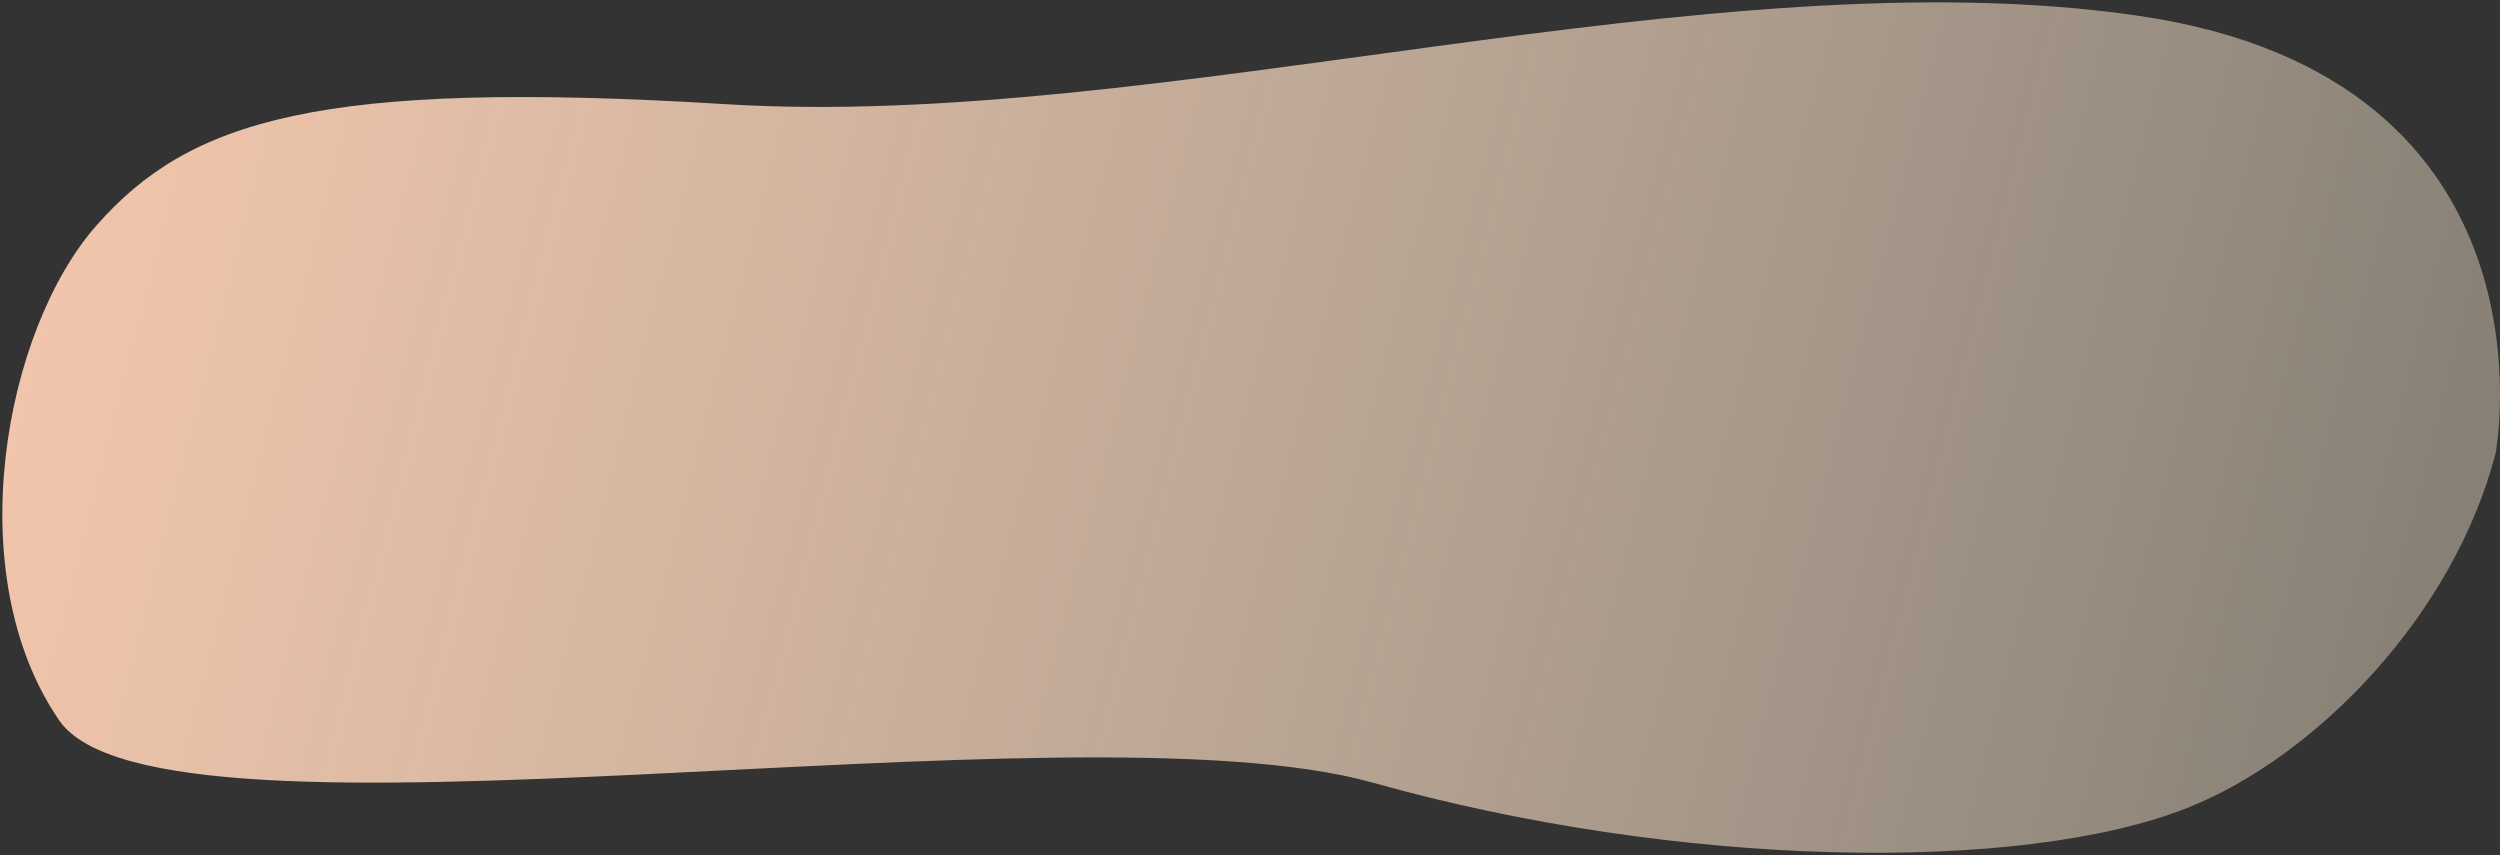
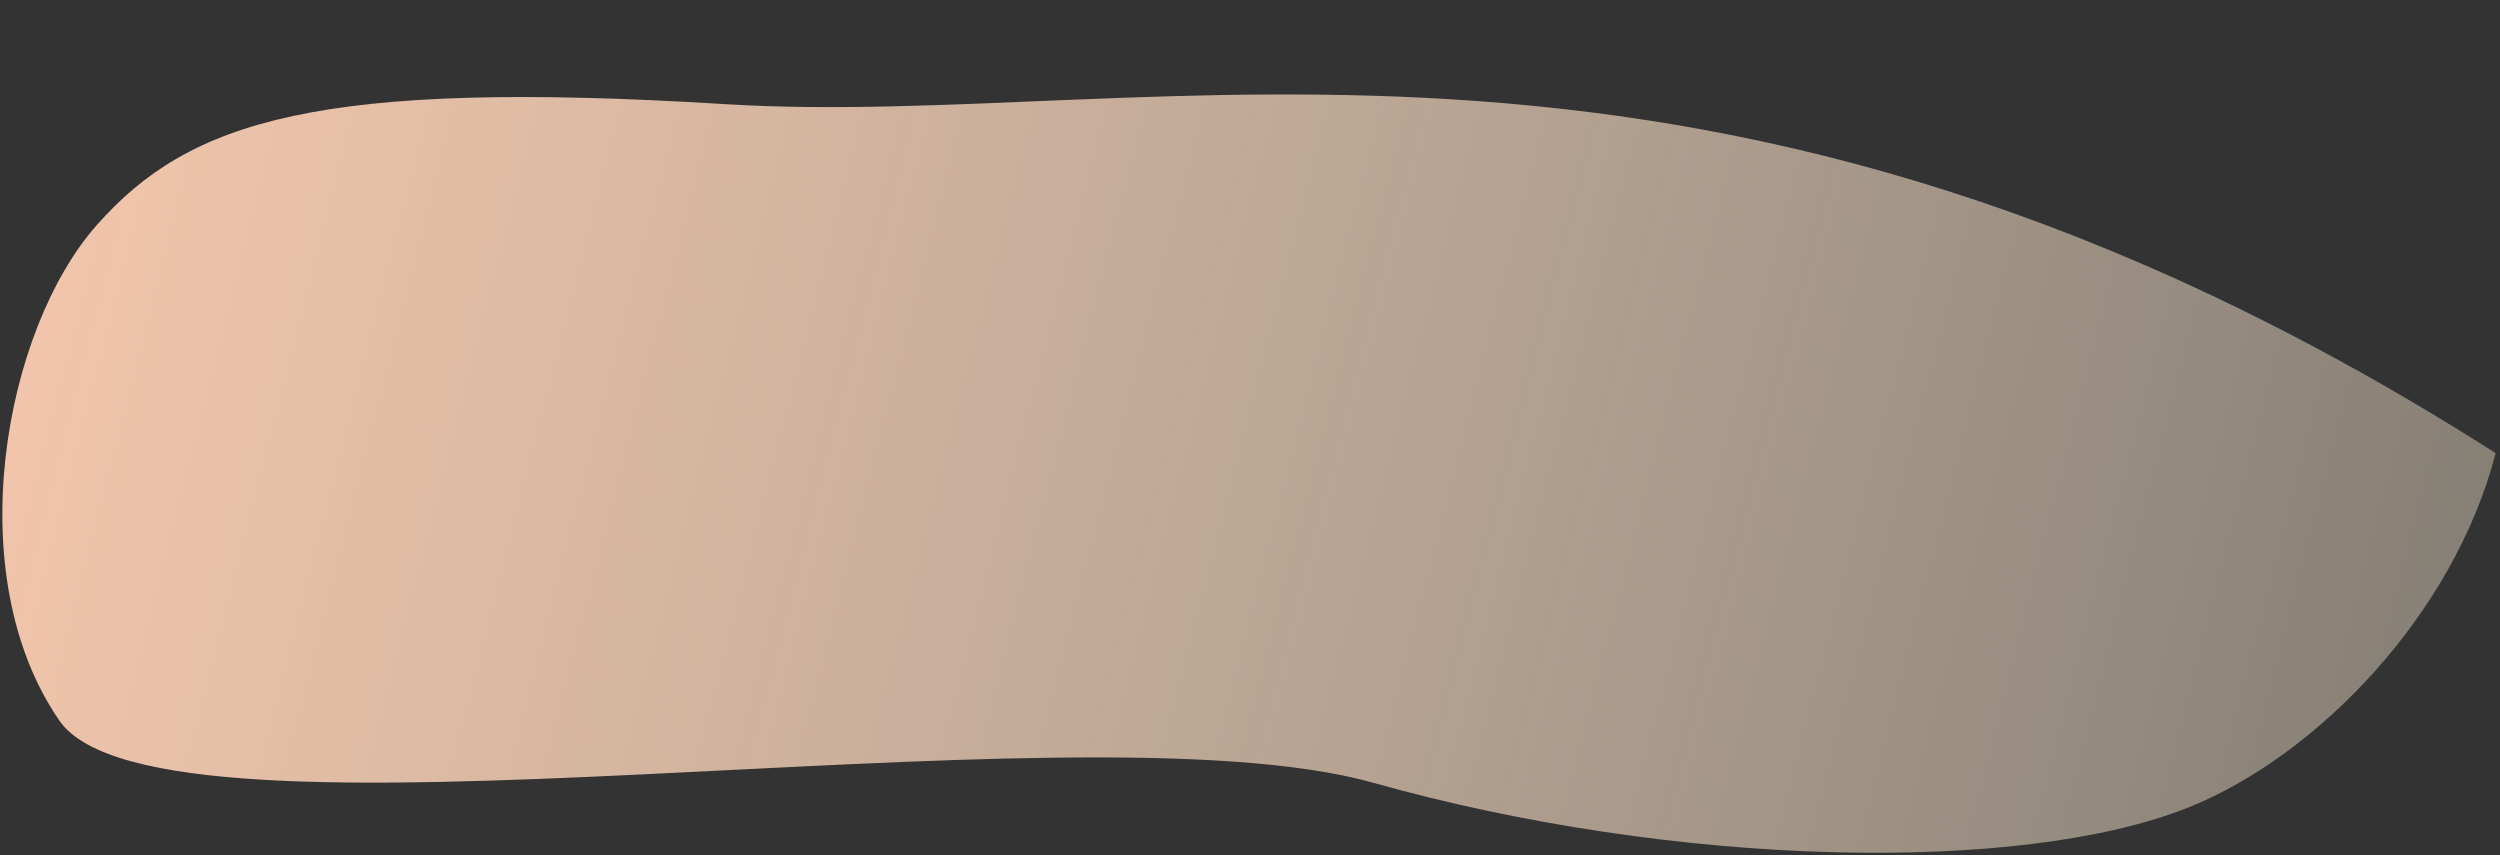
<svg xmlns="http://www.w3.org/2000/svg" width="953" height="326" viewBox="0 0 953 326" fill="none">
  <rect x="0" y="0" width="953" height="326" fill="#333333" stroke="none" />
-   <path d="M276.702 39.717C121.329 30.131 72.153 45.901 36.861 85.842C1.569 125.783 -15.74 219.021 22.615 274.664C60.97 330.308 408.061 265.959 523.418 298.381C638.774 330.803 770.427 333.44 834.46 307.708C882.833 288.269 935.241 234.795 951.346 172.737C951.346 172.737 978.212 29.946 815.38 6.049C652.548 -17.849 441.503 49.885 276.702 39.717Z" fill="url(#paint0_linear_27_206)" />
+   <path d="M276.702 39.717C121.329 30.131 72.153 45.901 36.861 85.842C1.569 125.783 -15.74 219.021 22.615 274.664C60.97 330.308 408.061 265.959 523.418 298.381C638.774 330.803 770.427 333.44 834.46 307.708C882.833 288.269 935.241 234.795 951.346 172.737C652.548 -17.849 441.503 49.885 276.702 39.717Z" fill="url(#paint0_linear_27_206)" />
  <defs>
    <linearGradient id="paint0_linear_27_206" x1="3.845" y1="54.737" x2="938.02" y2="294.364" gradientUnits="userSpaceOnUse">
      <stop stop-color="#F4C6AC" />
      <stop offset="1" stop-color="#FFEED5" stop-opacity="0.4" />
    </linearGradient>
  </defs>
</svg>